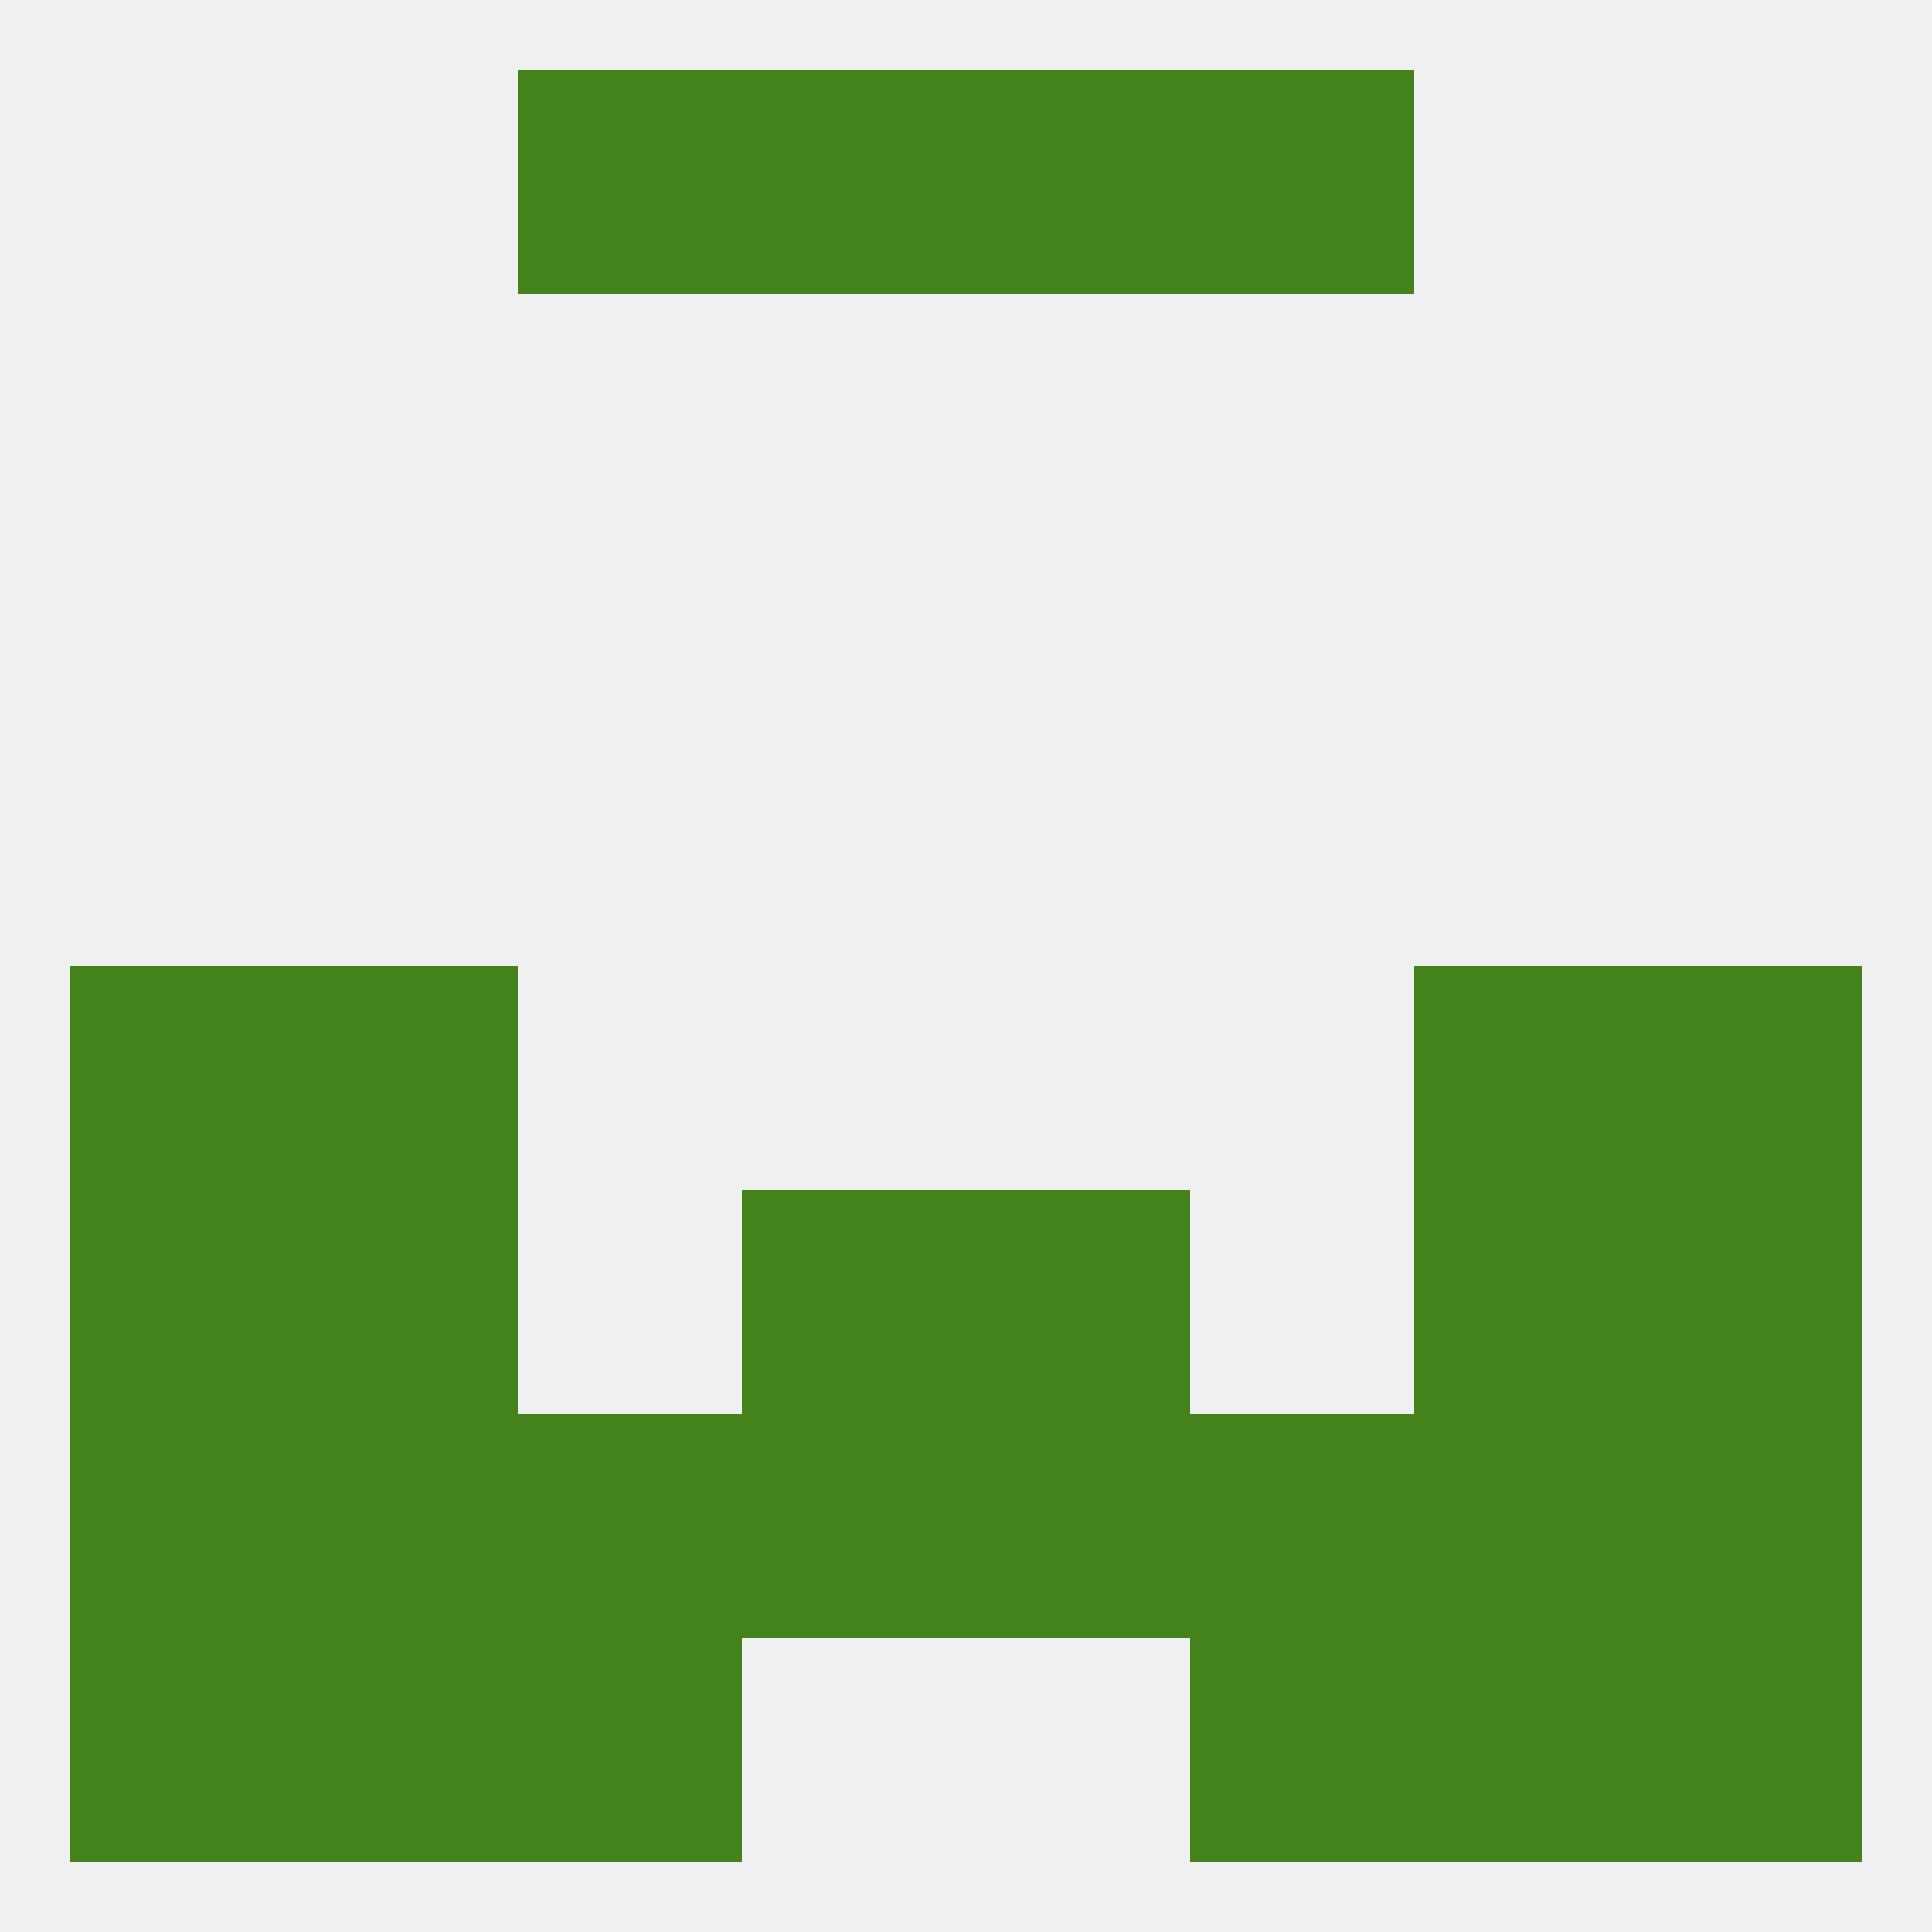
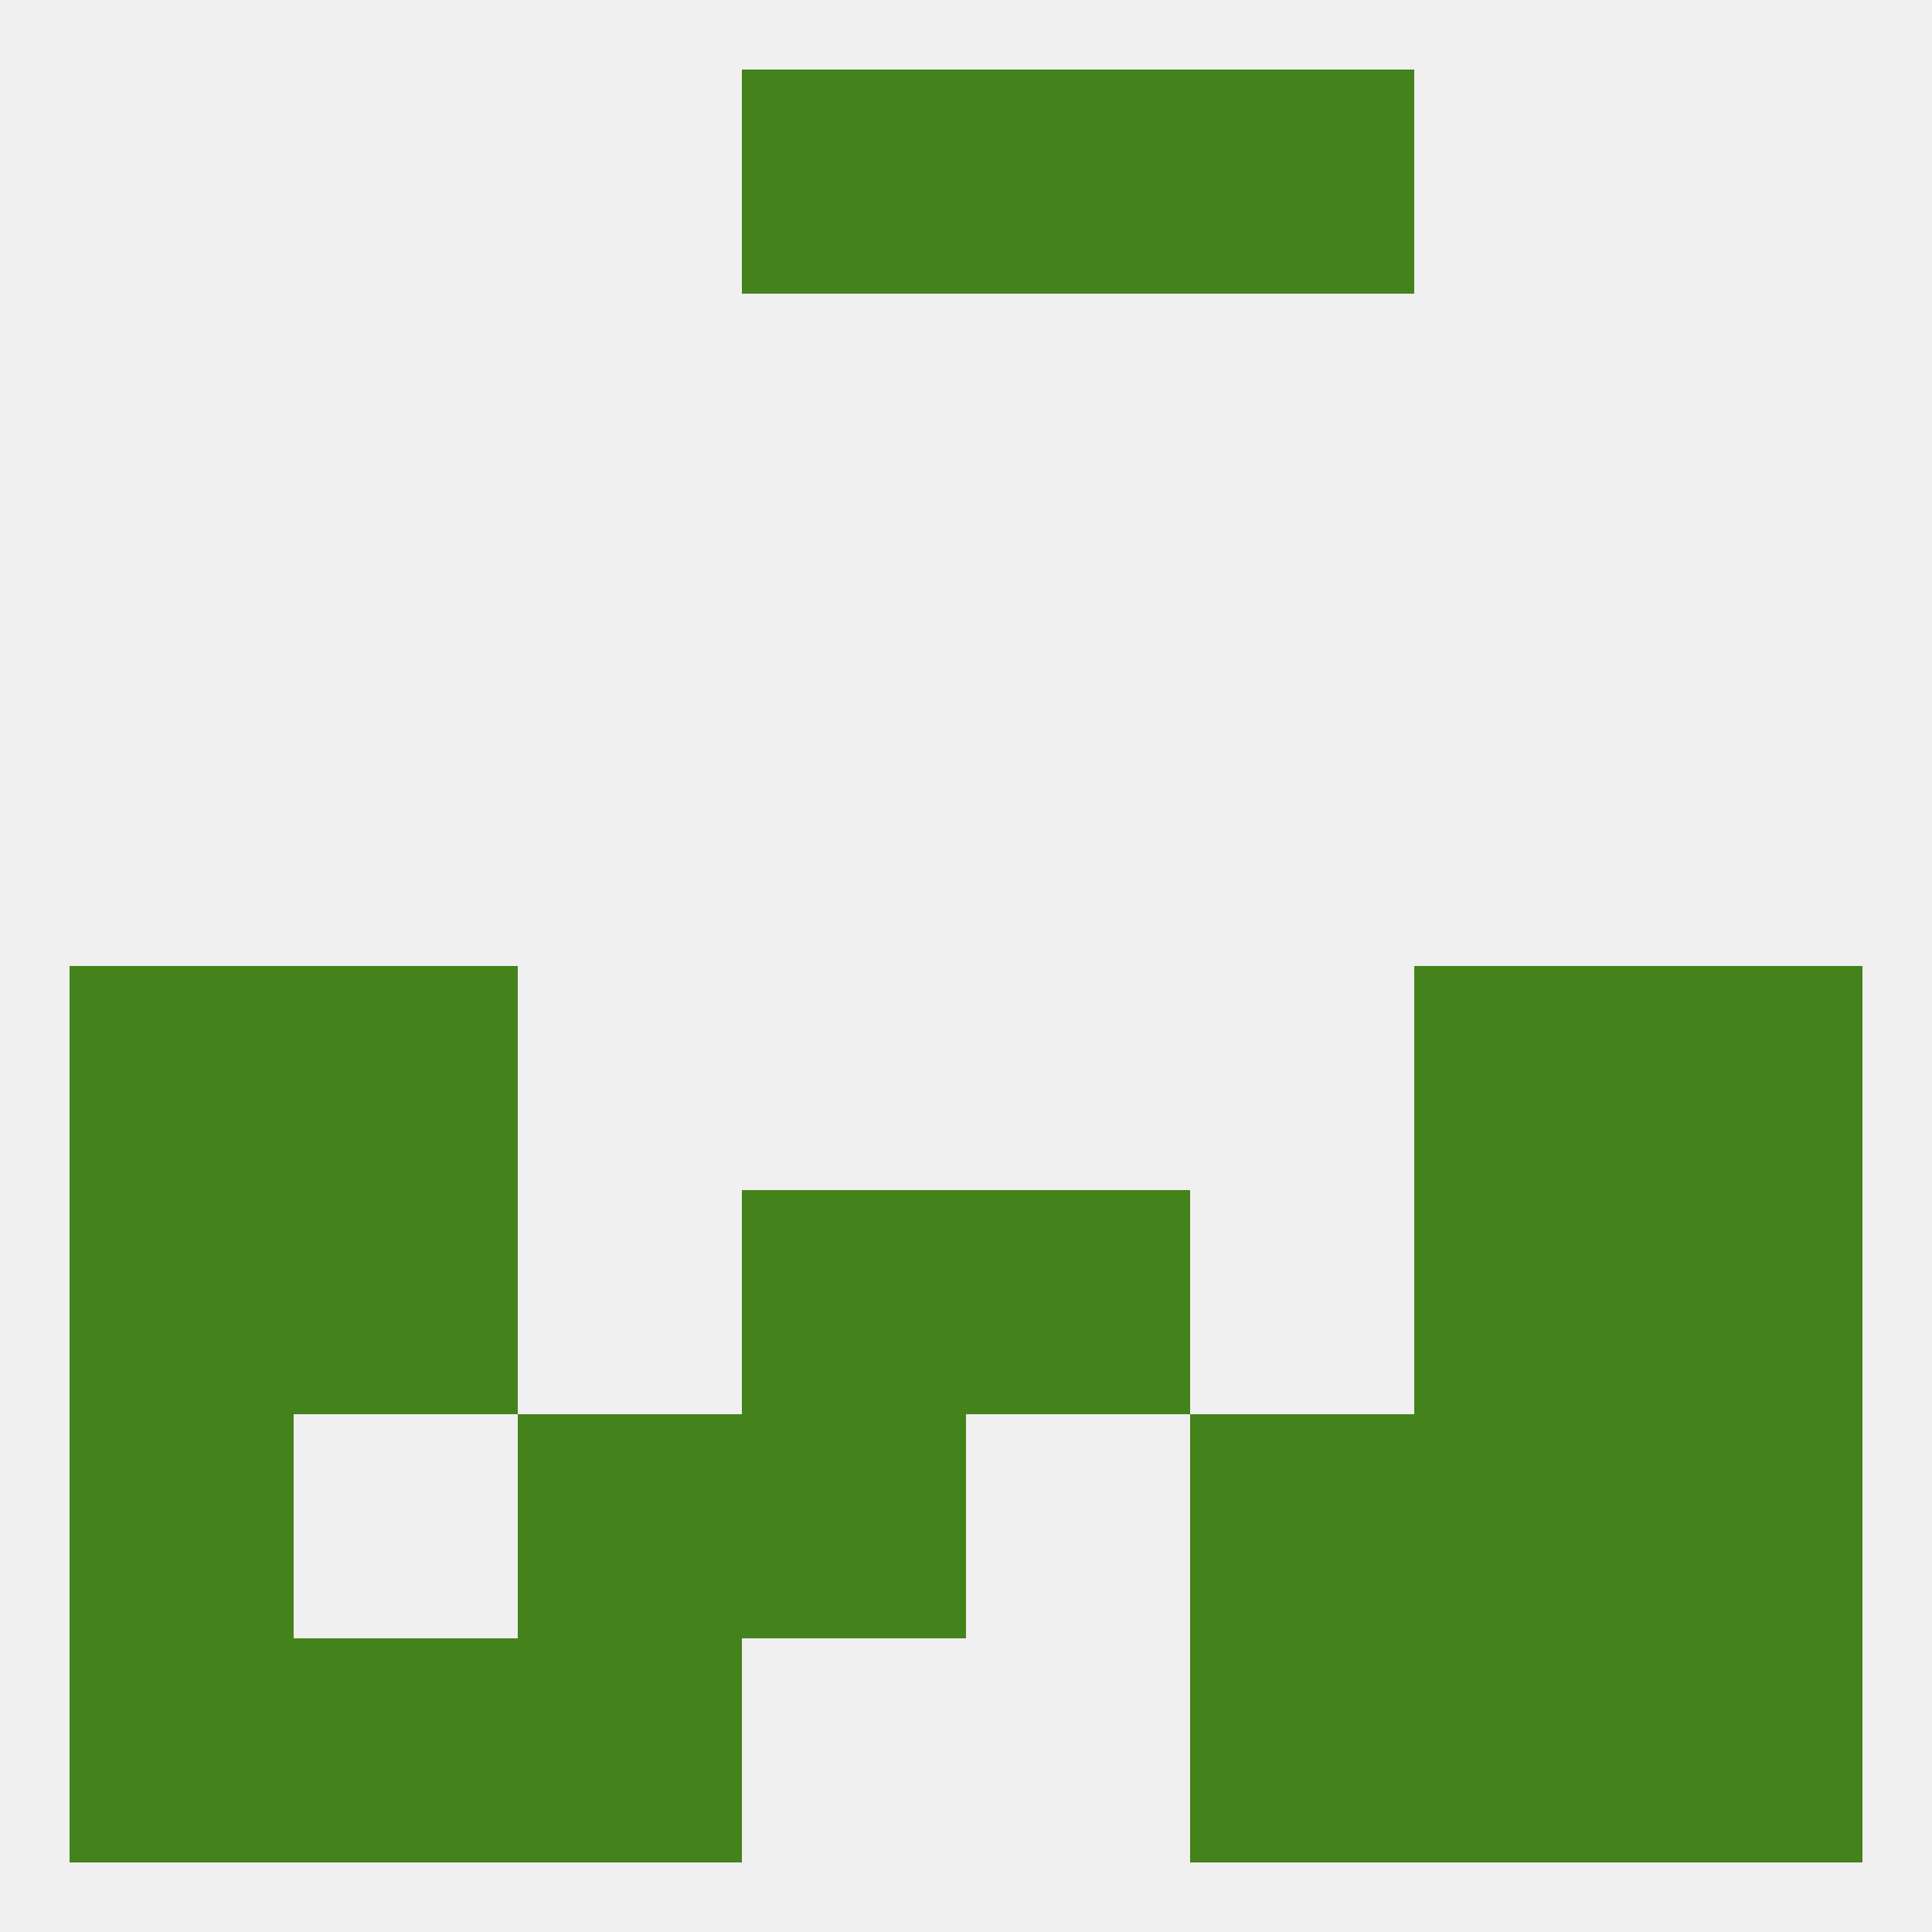
<svg xmlns="http://www.w3.org/2000/svg" version="1.1" baseprofile="full" width="250" height="250" viewBox="0 0 250 250">
  <rect width="100%" height="100%" fill="rgba(240,240,240,255)" />
  <rect x="154" y="9" width="29" height="29" fill="rgba(68,130,27,255)" />
  <rect x="96" y="9" width="29" height="29" fill="rgba(68,130,27,255)" />
  <rect x="125" y="9" width="29" height="29" fill="rgba(68,130,27,255)" />
-   <rect x="67" y="9" width="29" height="29" fill="rgba(68,130,27,255)" />
  <rect x="9" y="125" width="29" height="29" fill="rgba(68,130,27,255)" />
  <rect x="212" y="125" width="29" height="29" fill="rgba(68,130,27,255)" />
  <rect x="38" y="125" width="29" height="29" fill="rgba(68,130,27,255)" />
  <rect x="183" y="125" width="29" height="29" fill="rgba(68,130,27,255)" />
  <rect x="38" y="154" width="29" height="29" fill="rgba(68,130,27,255)" />
  <rect x="183" y="154" width="29" height="29" fill="rgba(68,130,27,255)" />
  <rect x="9" y="154" width="29" height="29" fill="rgba(68,130,27,255)" />
  <rect x="212" y="154" width="29" height="29" fill="rgba(68,130,27,255)" />
  <rect x="96" y="154" width="29" height="29" fill="rgba(68,130,27,255)" />
  <rect x="125" y="154" width="29" height="29" fill="rgba(68,130,27,255)" />
  <rect x="96" y="183" width="29" height="29" fill="rgba(68,130,27,255)" />
  <rect x="154" y="183" width="29" height="29" fill="rgba(68,130,27,255)" />
-   <rect x="38" y="183" width="29" height="29" fill="rgba(68,130,27,255)" />
  <rect x="212" y="183" width="29" height="29" fill="rgba(68,130,27,255)" />
-   <rect x="125" y="183" width="29" height="29" fill="rgba(68,130,27,255)" />
  <rect x="67" y="183" width="29" height="29" fill="rgba(68,130,27,255)" />
  <rect x="183" y="183" width="29" height="29" fill="rgba(68,130,27,255)" />
  <rect x="9" y="183" width="29" height="29" fill="rgba(68,130,27,255)" />
  <rect x="9" y="212" width="29" height="29" fill="rgba(68,130,27,255)" />
  <rect x="212" y="212" width="29" height="29" fill="rgba(68,130,27,255)" />
  <rect x="67" y="212" width="29" height="29" fill="rgba(68,130,27,255)" />
  <rect x="154" y="212" width="29" height="29" fill="rgba(68,130,27,255)" />
  <rect x="38" y="212" width="29" height="29" fill="rgba(68,130,27,255)" />
  <rect x="183" y="212" width="29" height="29" fill="rgba(68,130,27,255)" />
</svg>